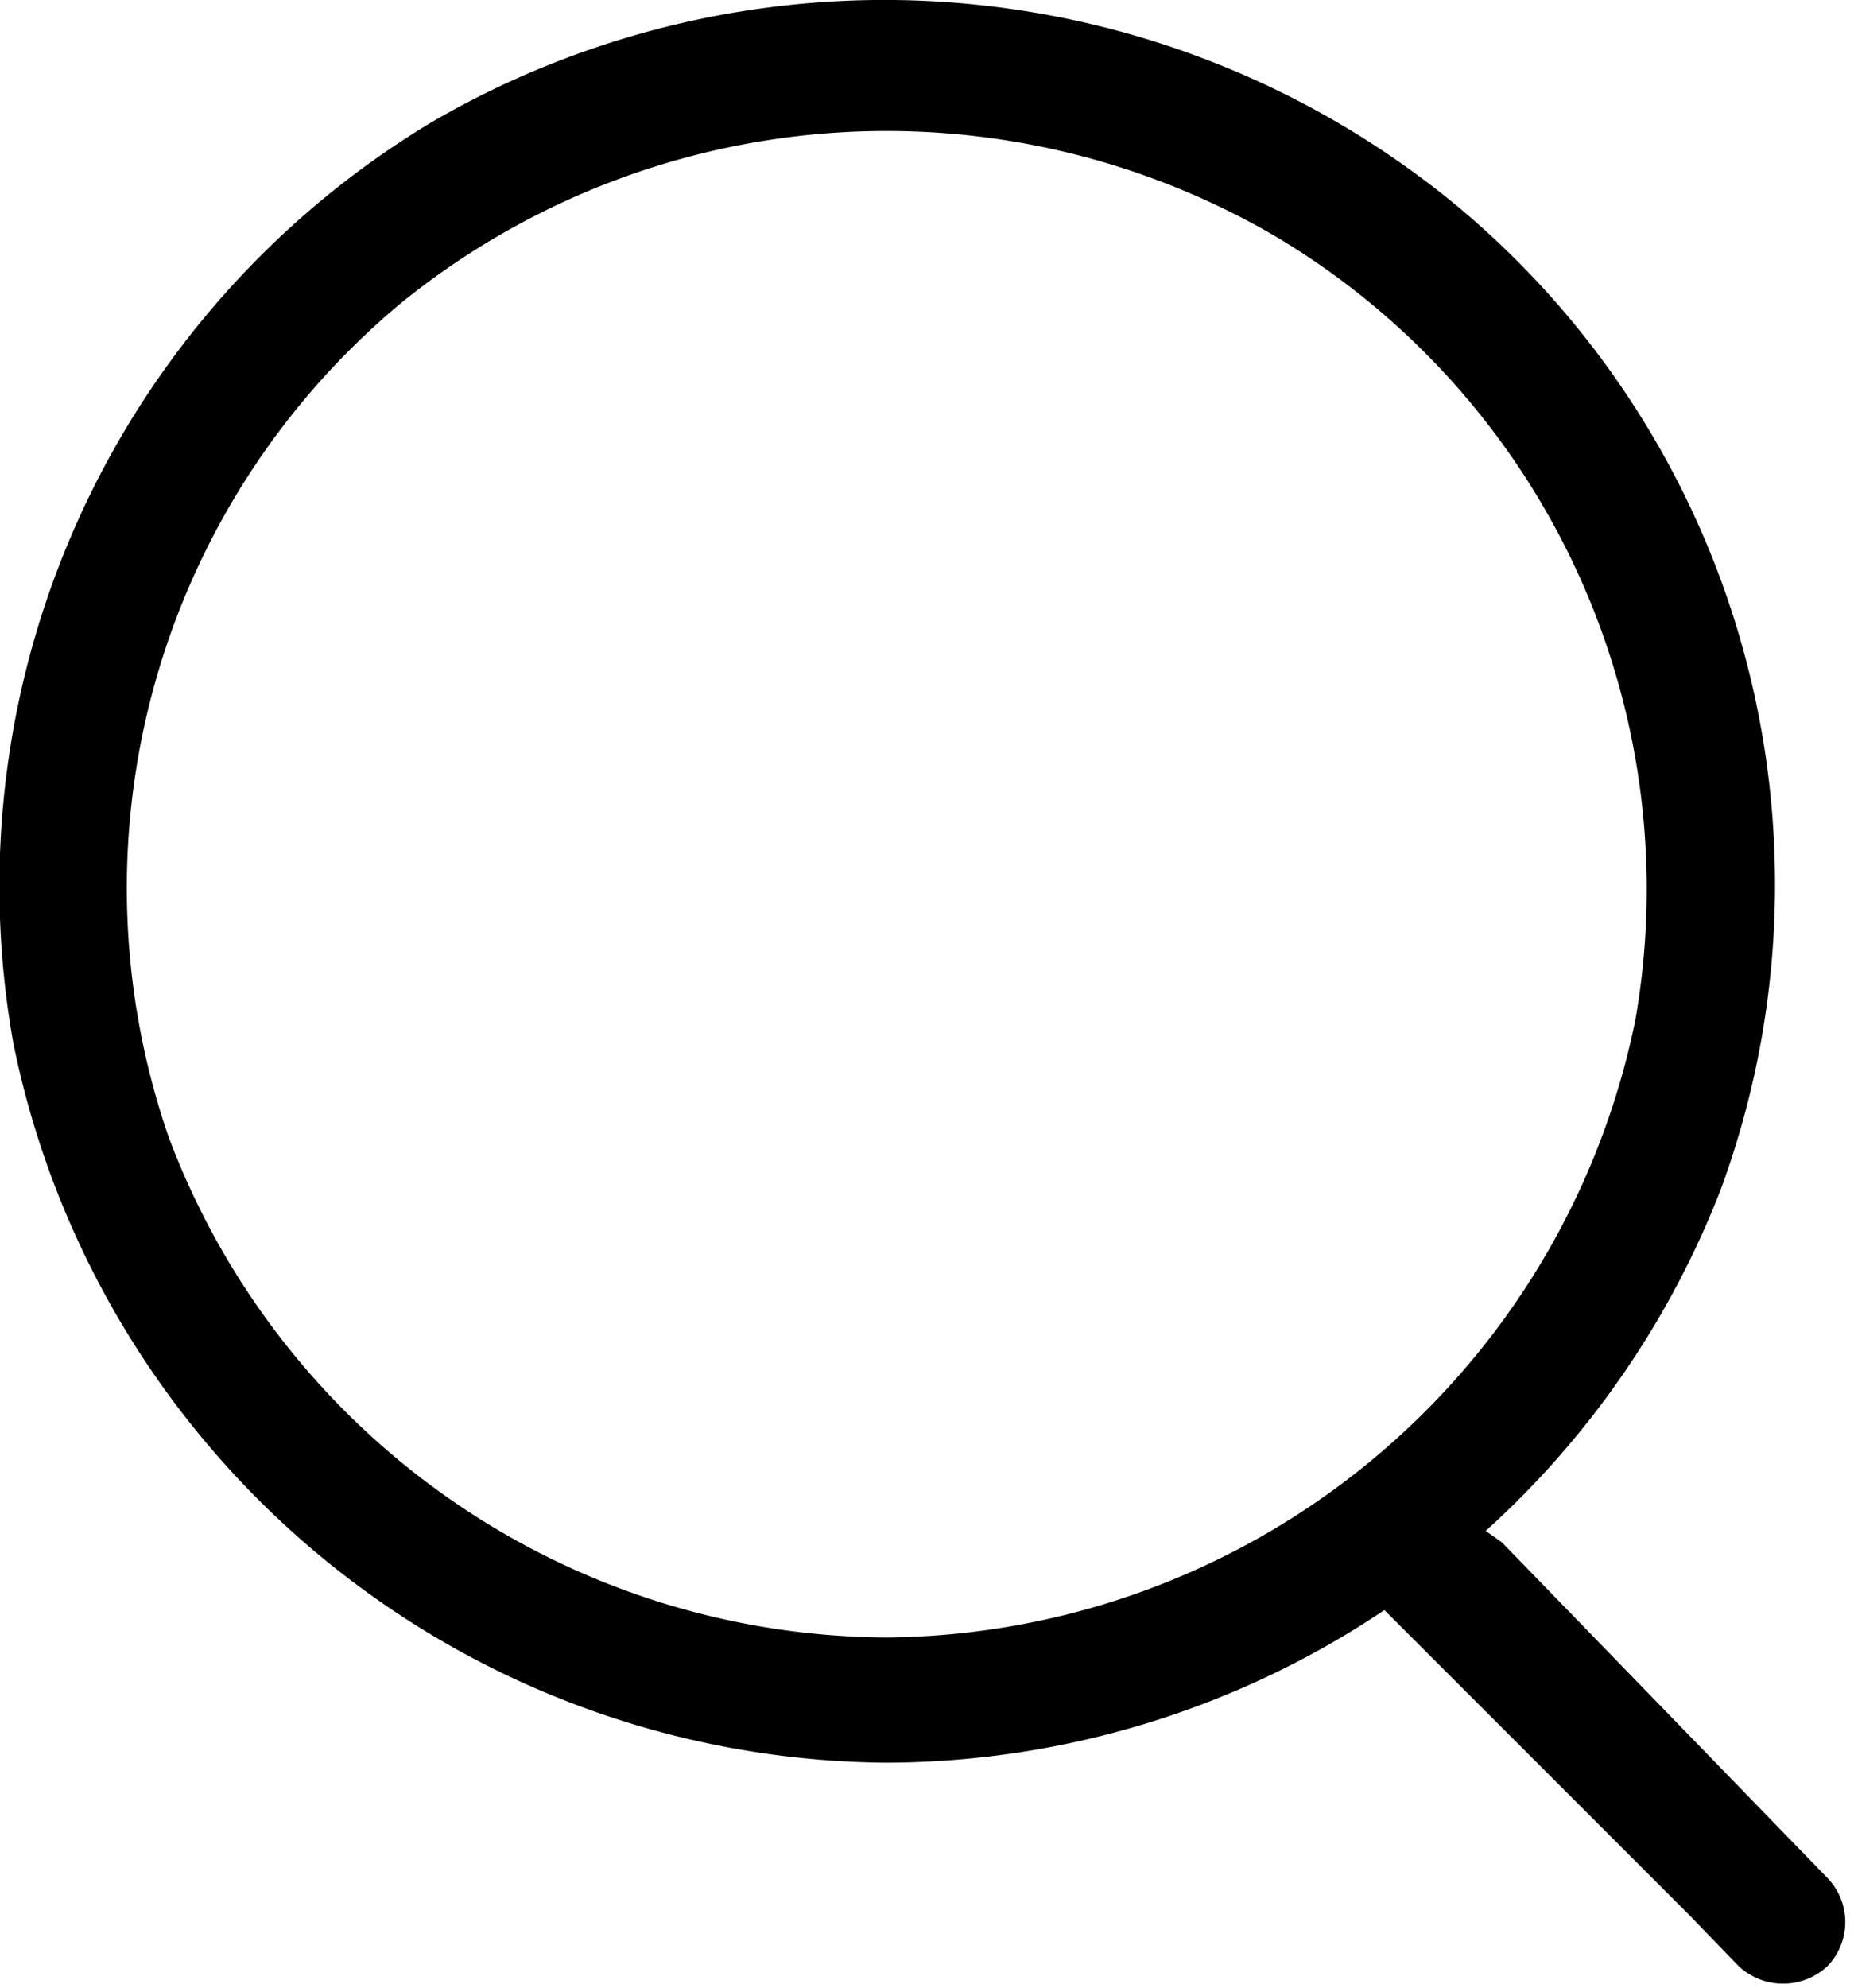
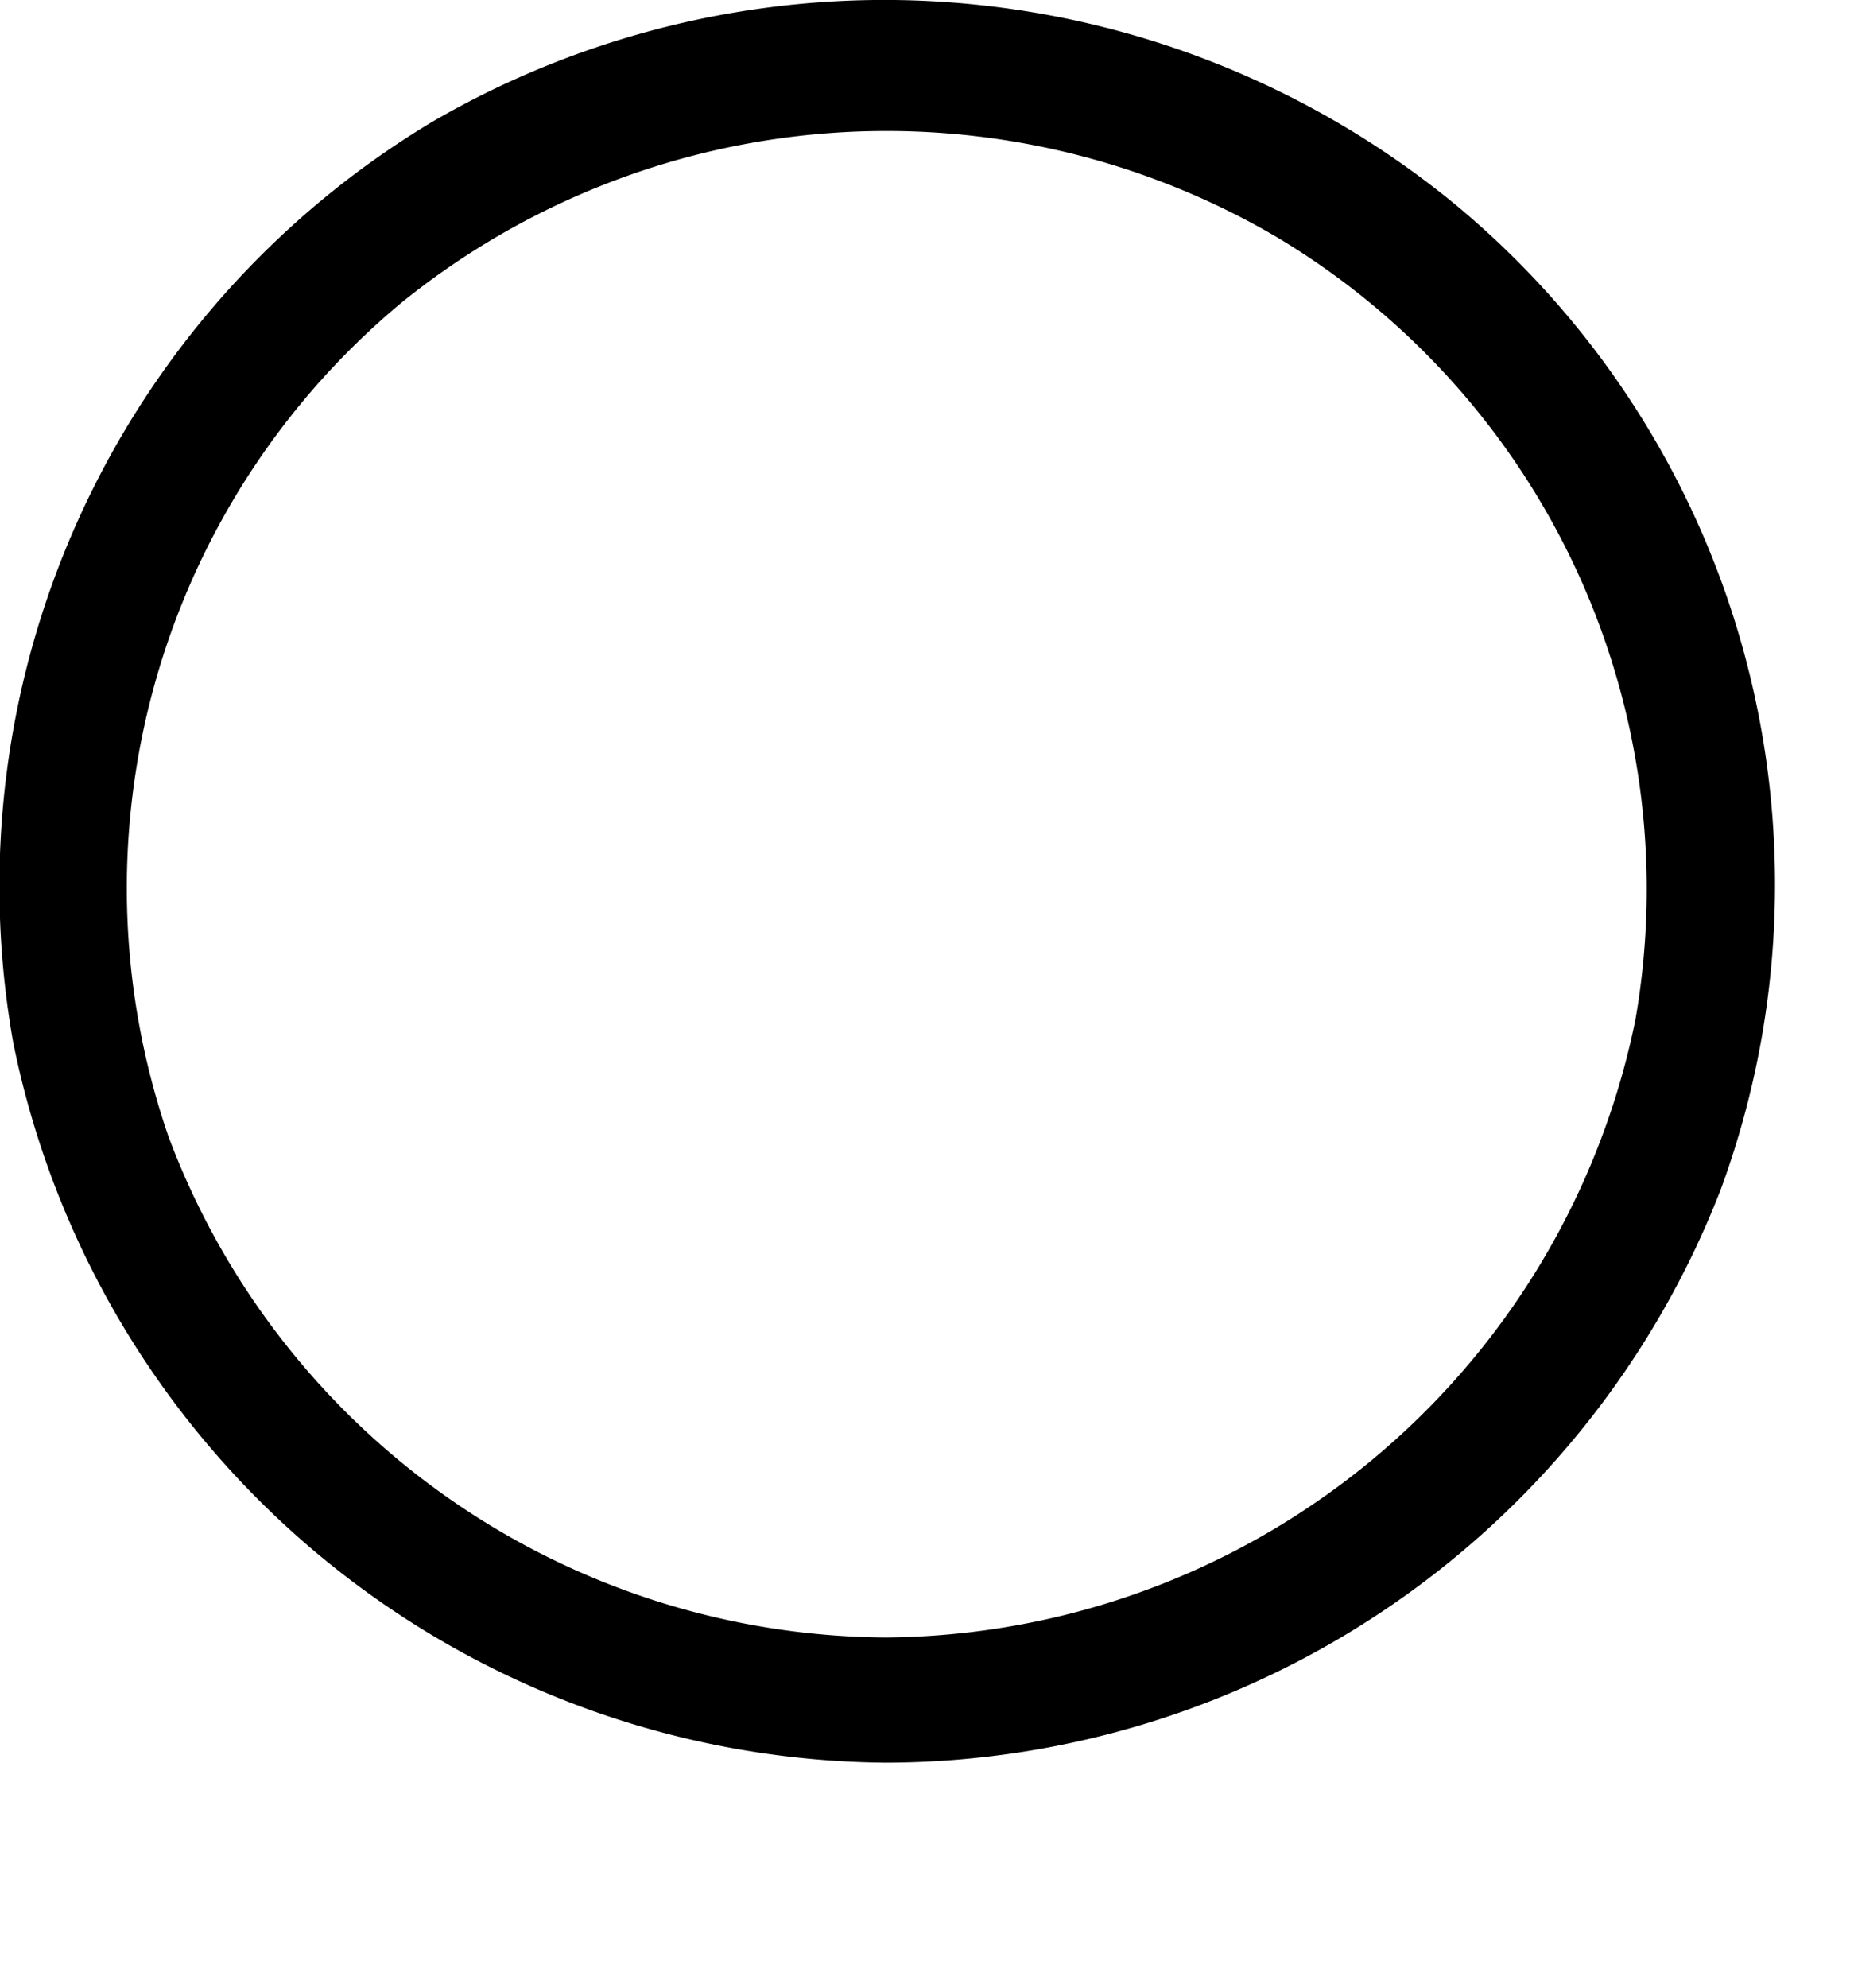
<svg xmlns="http://www.w3.org/2000/svg" viewBox="0 0 11.11 11.91">
  <g id="Слой_2" data-name="Слой 2">
    <g id="Слой_1-2" data-name="Слой 1">
      <path d="M5.31,10.56a5.38,5.38,0,0,0,5-3.43A5.29,5.29,0,0,0,8.69,1.2,5.39,5.39,0,0,0,2.59.73,5.34,5.34,0,0,0,.08,6.25a5.38,5.38,0,0,0,5.23,4.31.38.38,0,0,0,0-.75,4.62,4.62,0,0,1-4.3-3,4.56,4.56,0,0,1,1.4-5,4.62,4.62,0,0,1,5.24-.39A4.55,4.55,0,0,1,9.8,6.11a4.62,4.62,0,0,1-4.49,3.7A.38.38,0,0,0,5.31,10.56Z" />
-       <path d="M8.13,9.48l2,2,.29.3a.39.39,0,0,0,.53,0,.38.38,0,0,0,0-.53L9,9.24,8.66,9a.37.37,0,1,0-.53.53Z" />
    </g>
  </g>
</svg>